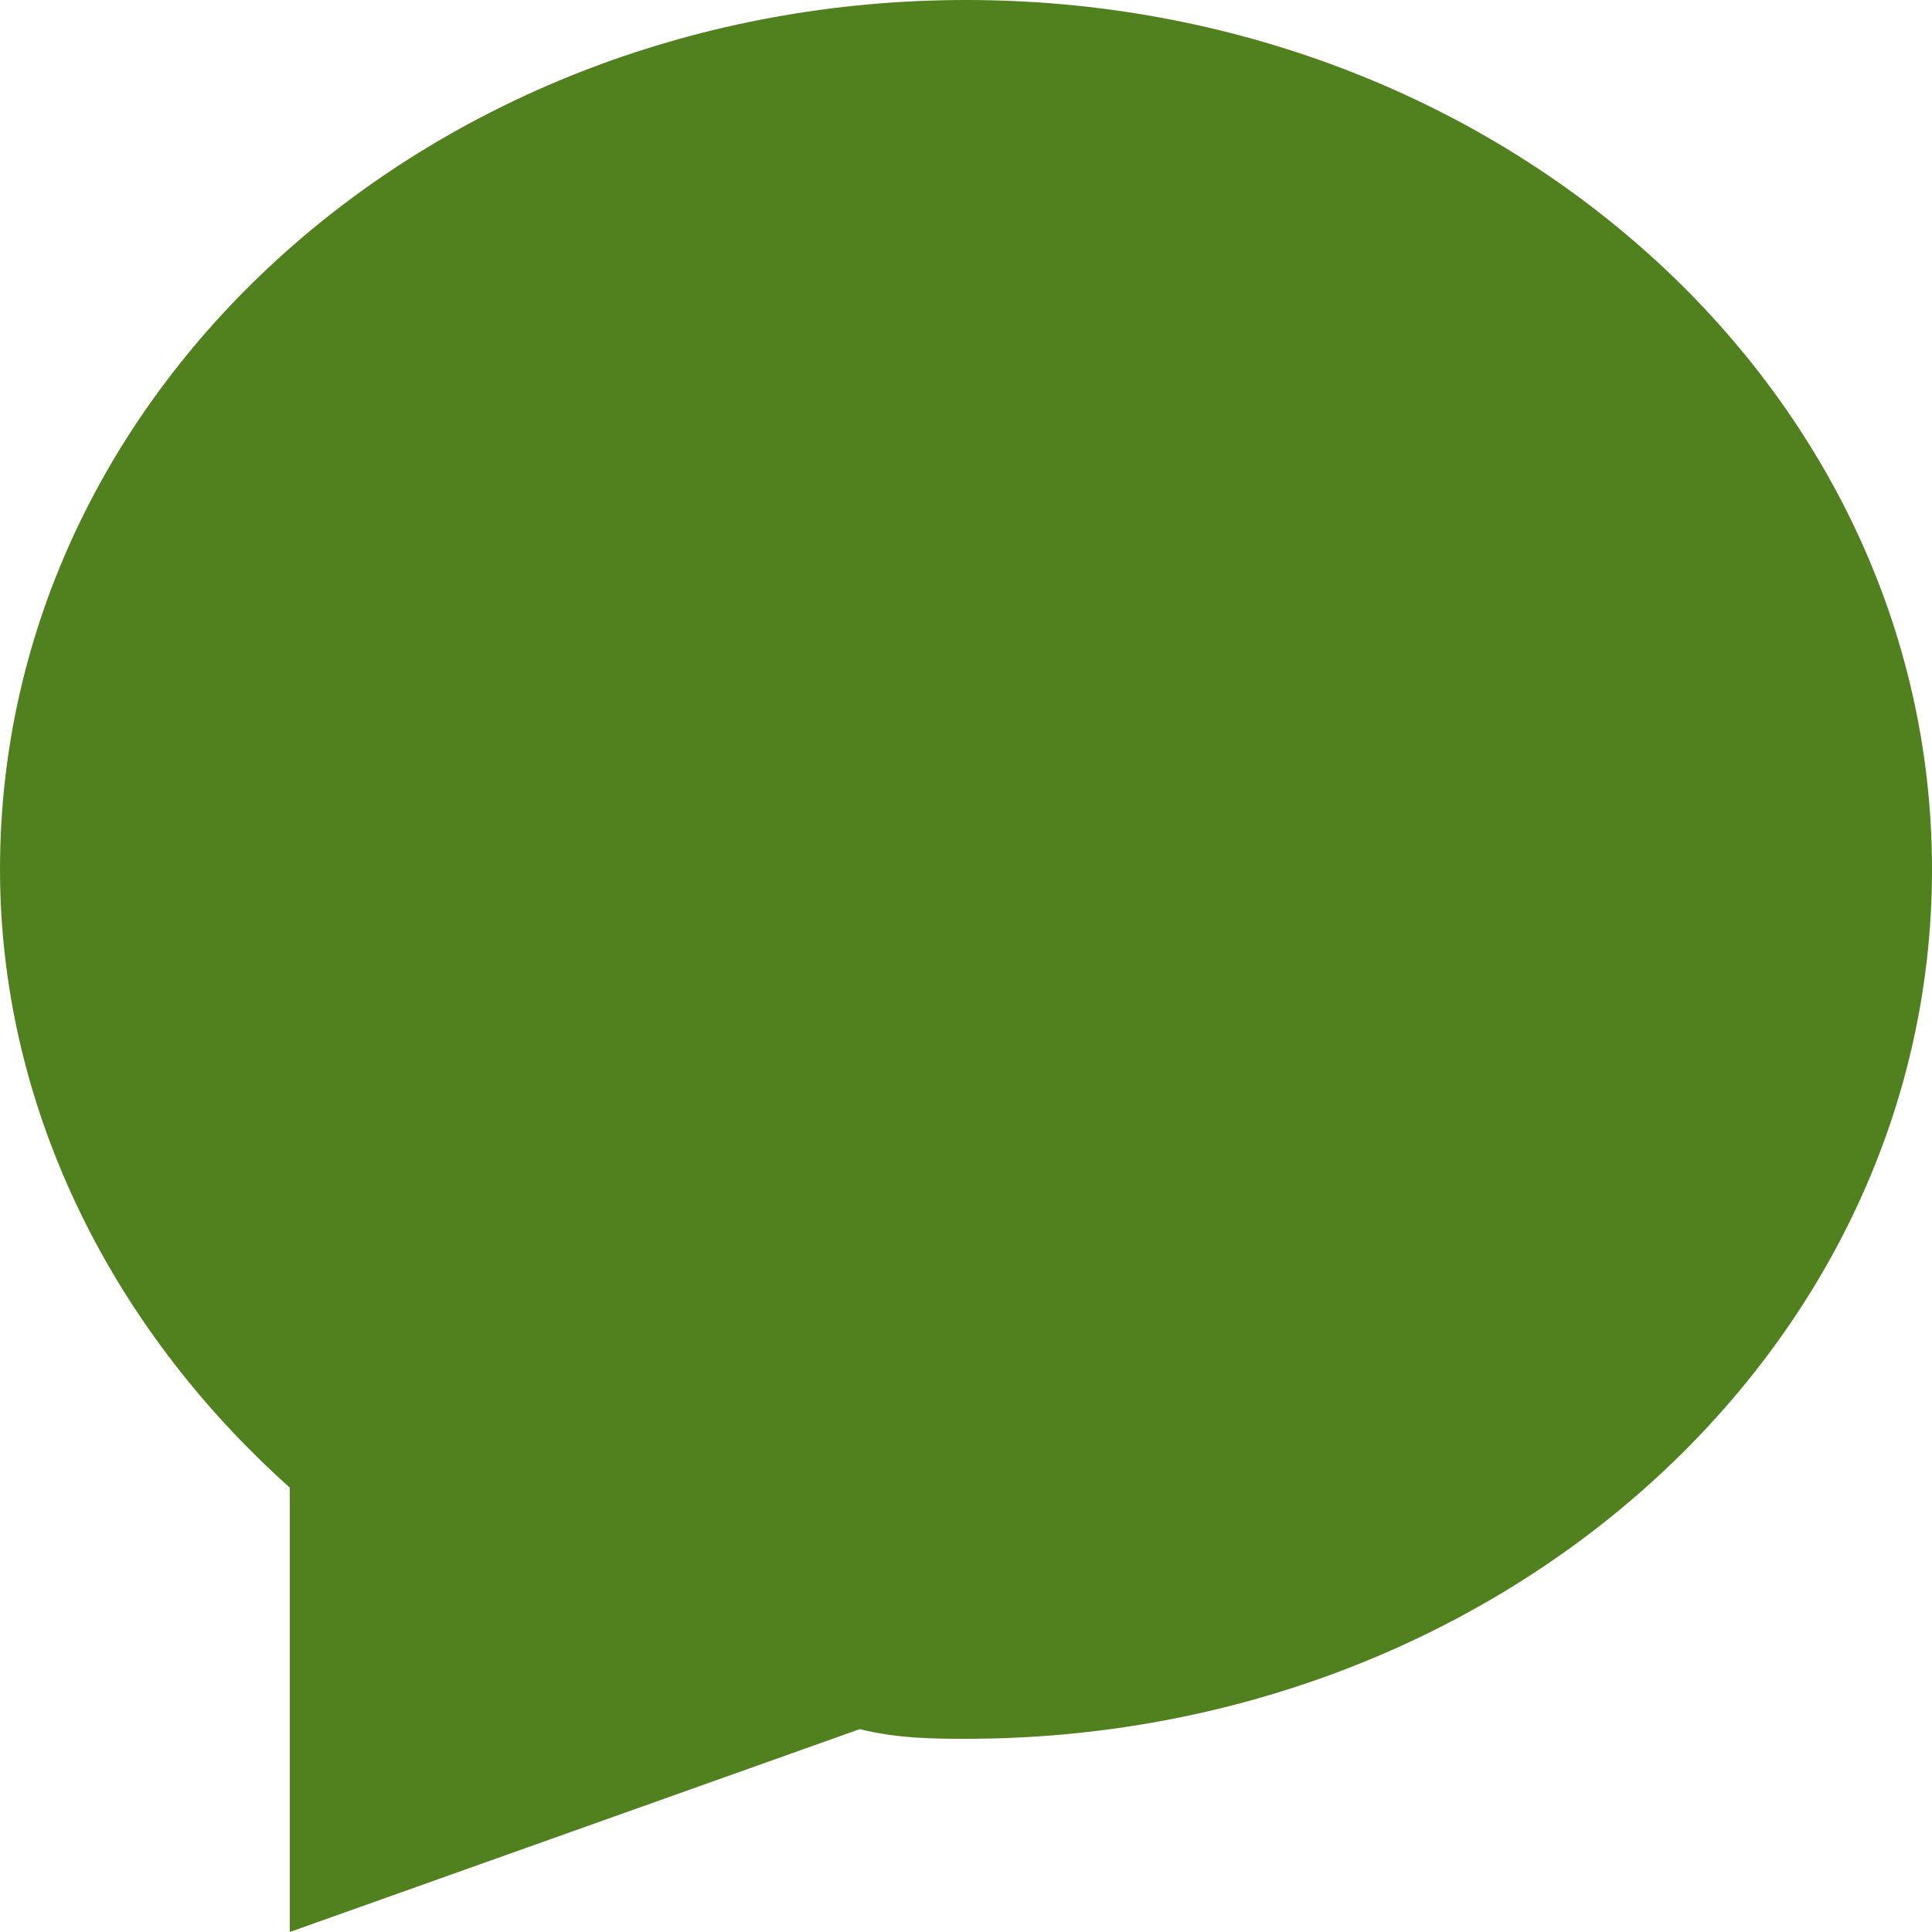
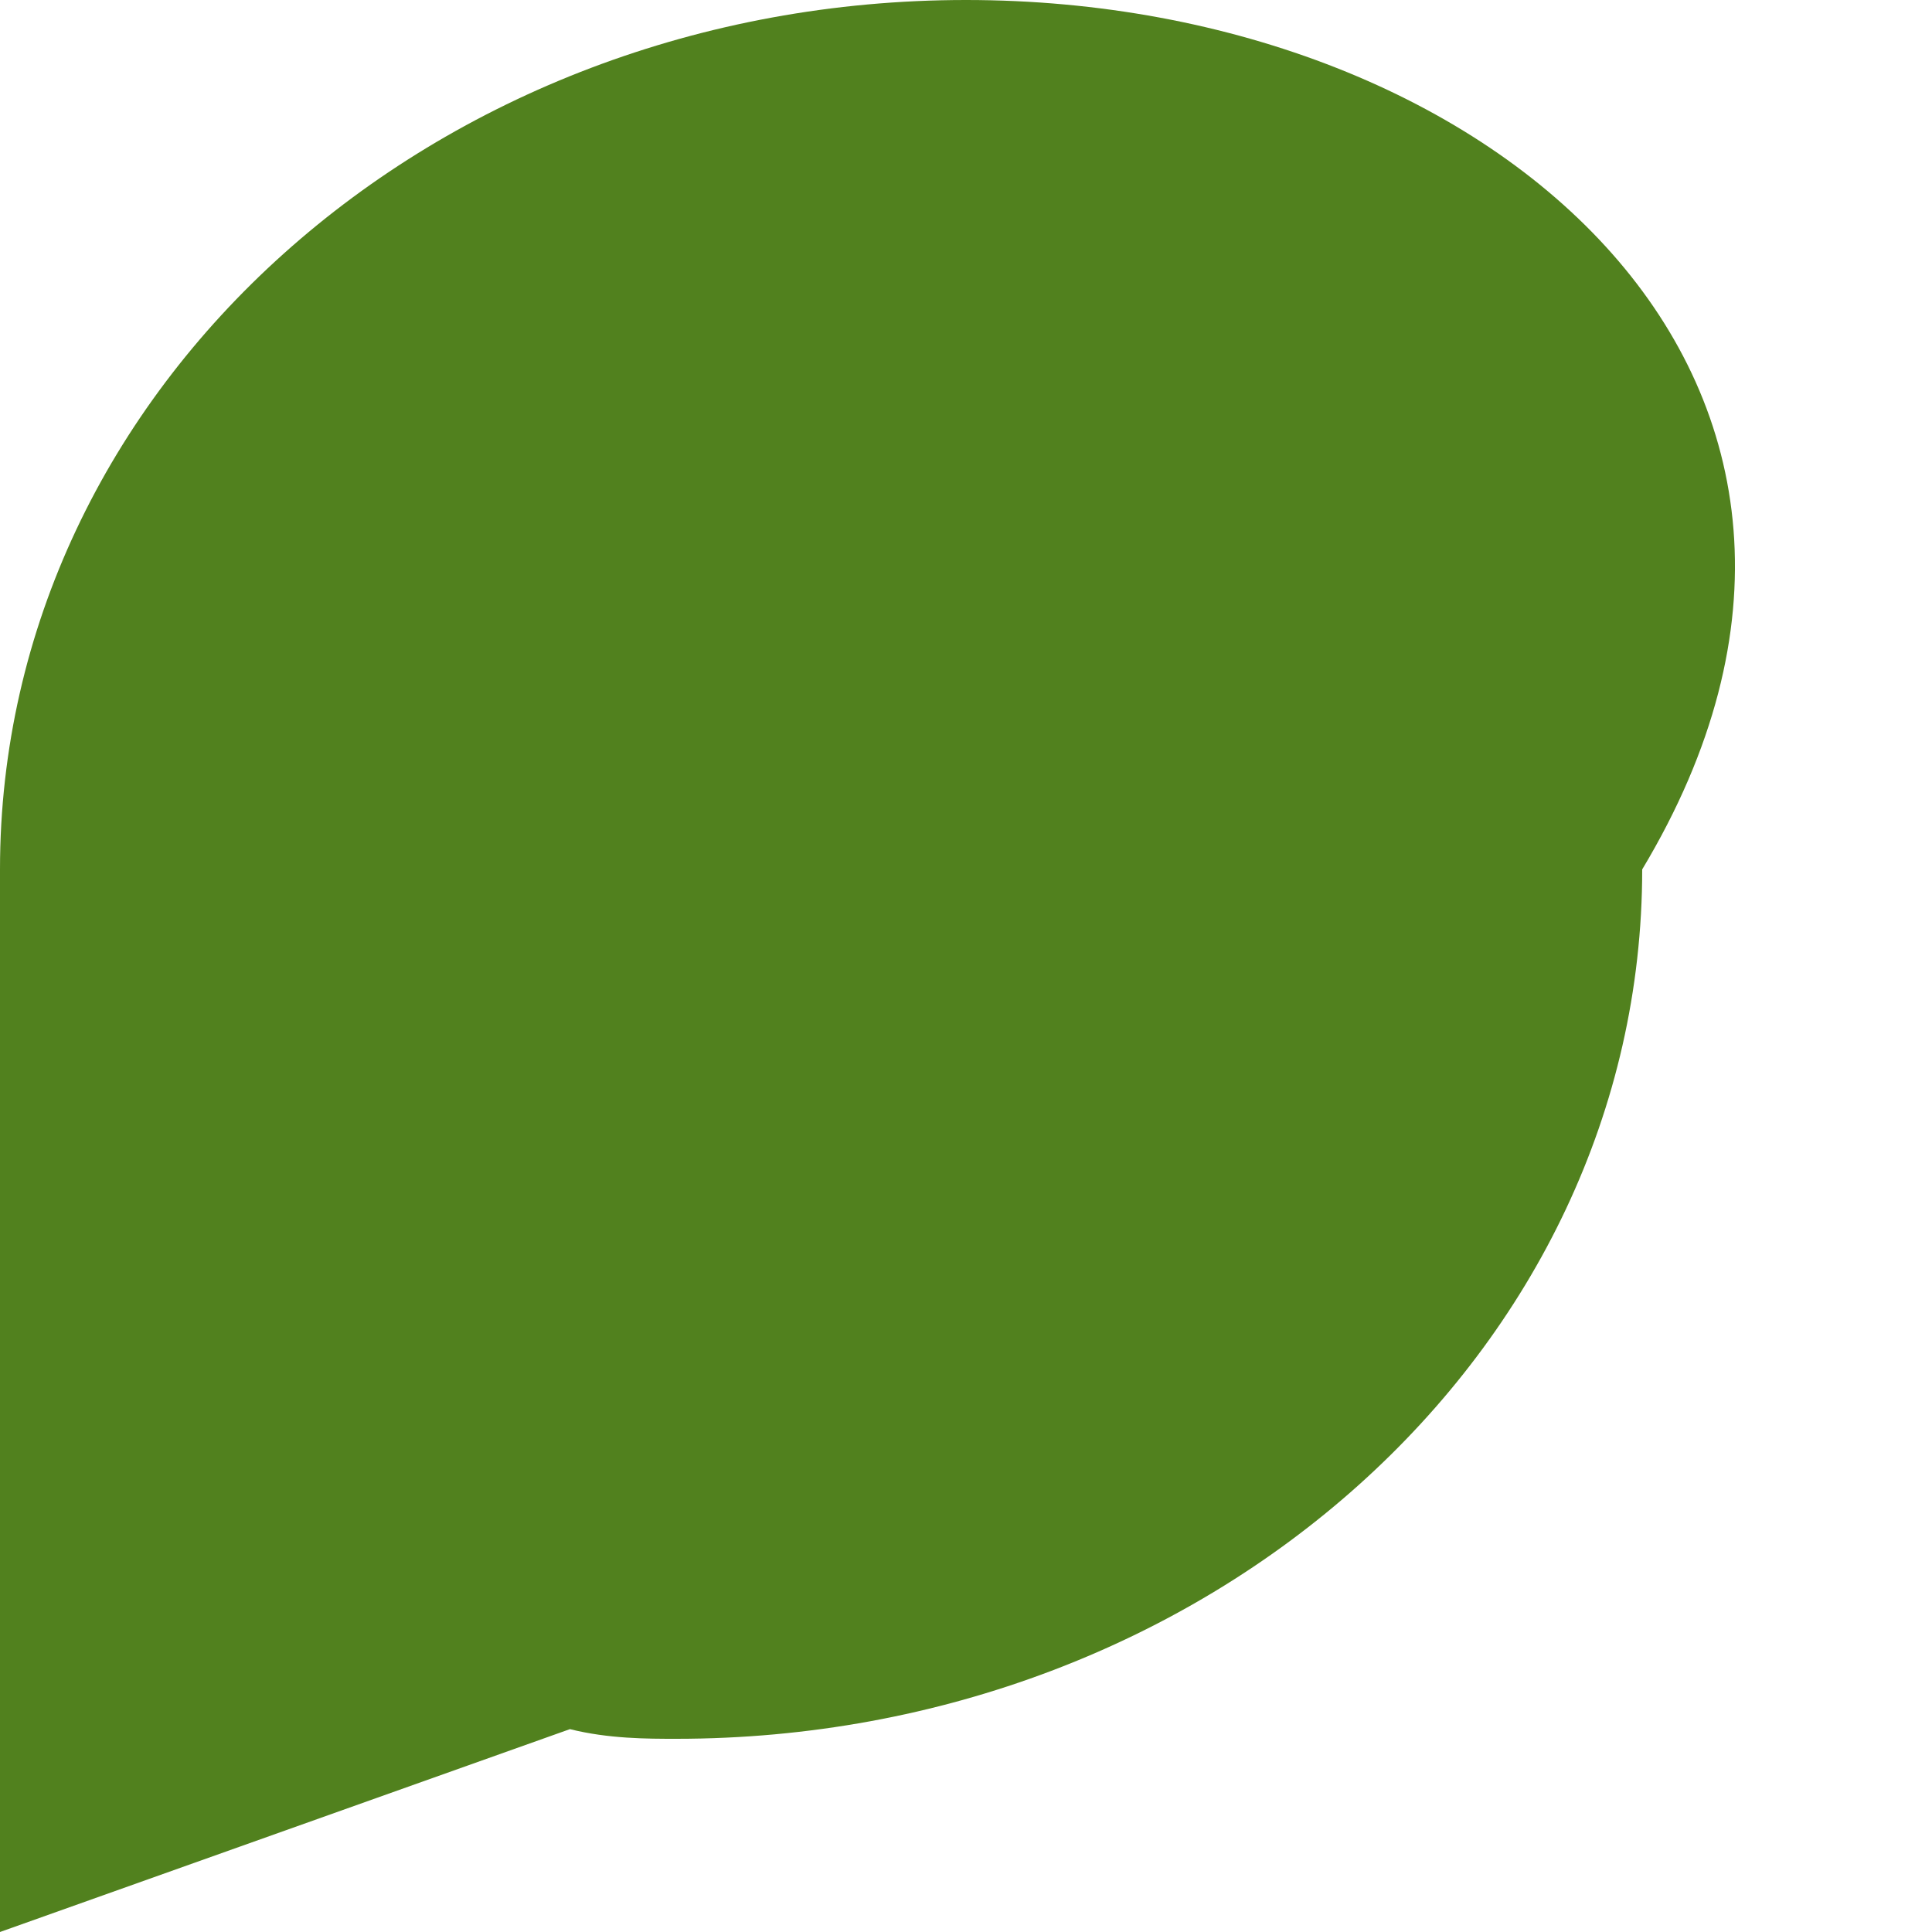
<svg xmlns="http://www.w3.org/2000/svg" width="19" height="19">
-   <path d="M9.5 0C4.275 0 0 3.8 0 8.55c0 2.28 1.045 4.465 2.85 6.08V19l5.605-1.995c.38.095.76.095 1.045.095 5.225 0 9.5-3.8 9.5-8.55C19 3.8 14.725 0 9.5 0z" fill="#51811E" fill-rule="evenodd" />
+   <path d="M9.5 0C4.275 0 0 3.8 0 8.55V19l5.605-1.995c.38.095.76.095 1.045.095 5.225 0 9.5-3.8 9.5-8.55C19 3.8 14.725 0 9.5 0z" fill="#51811E" fill-rule="evenodd" />
</svg>